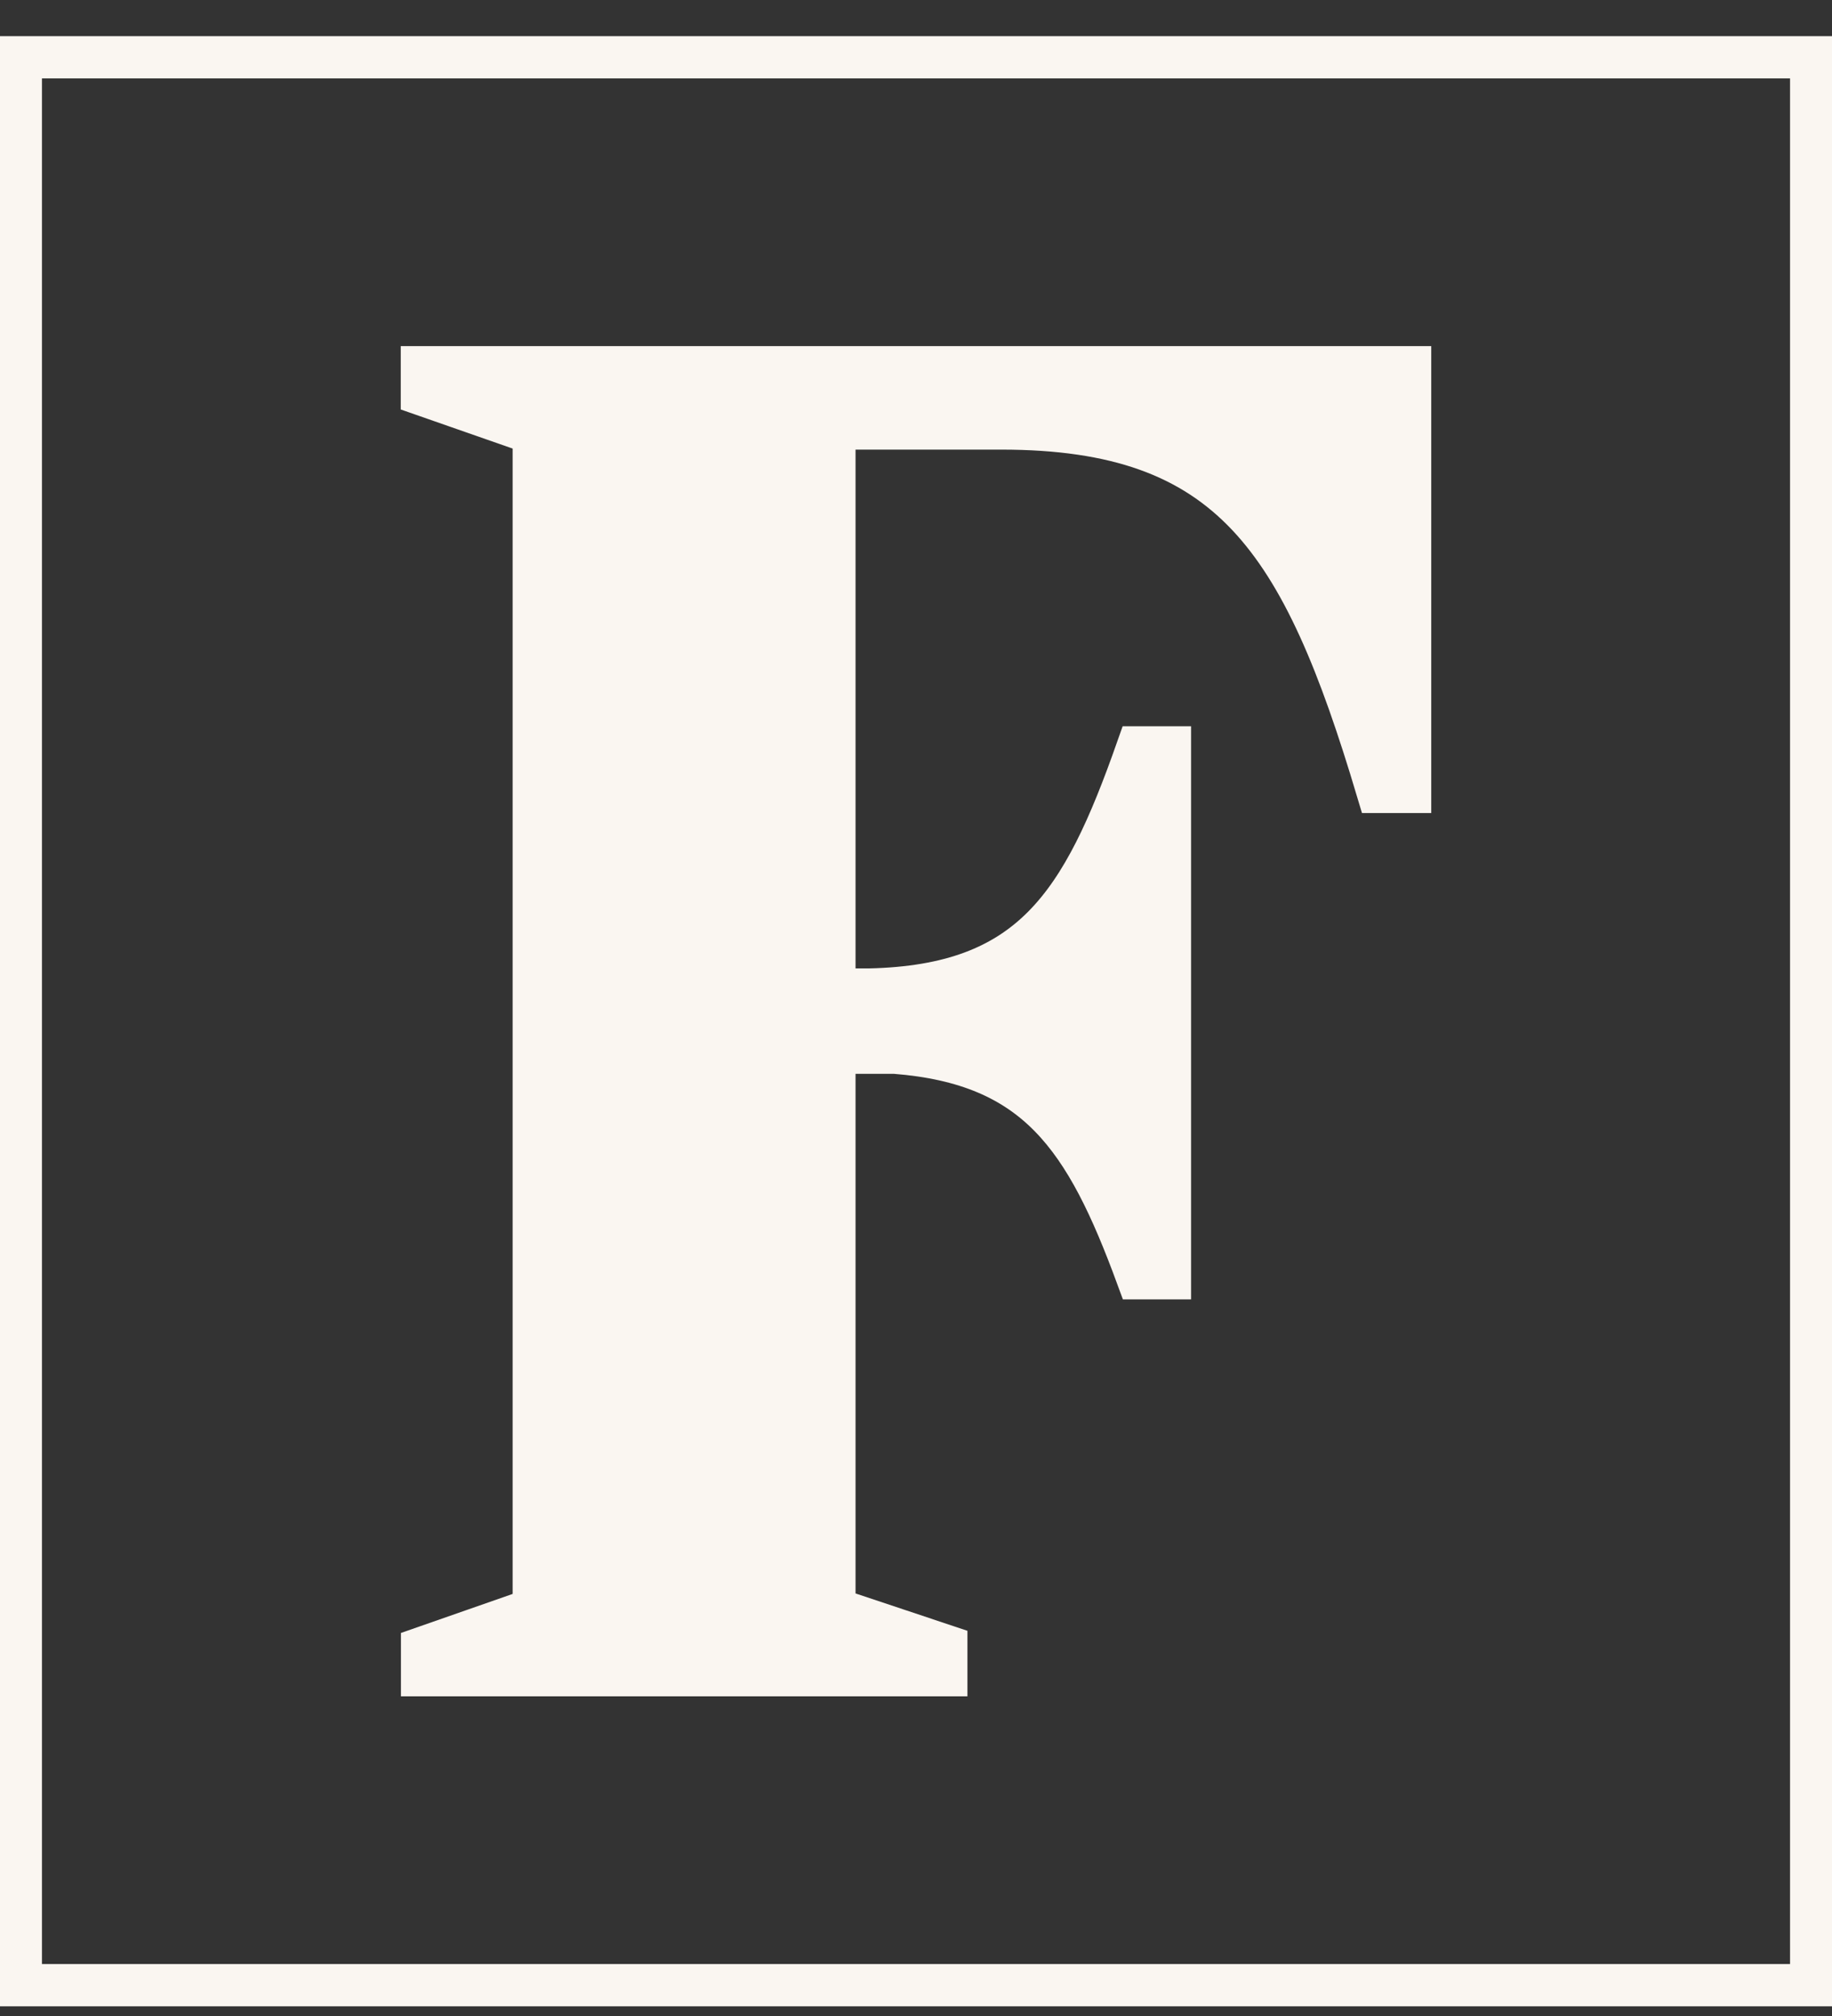
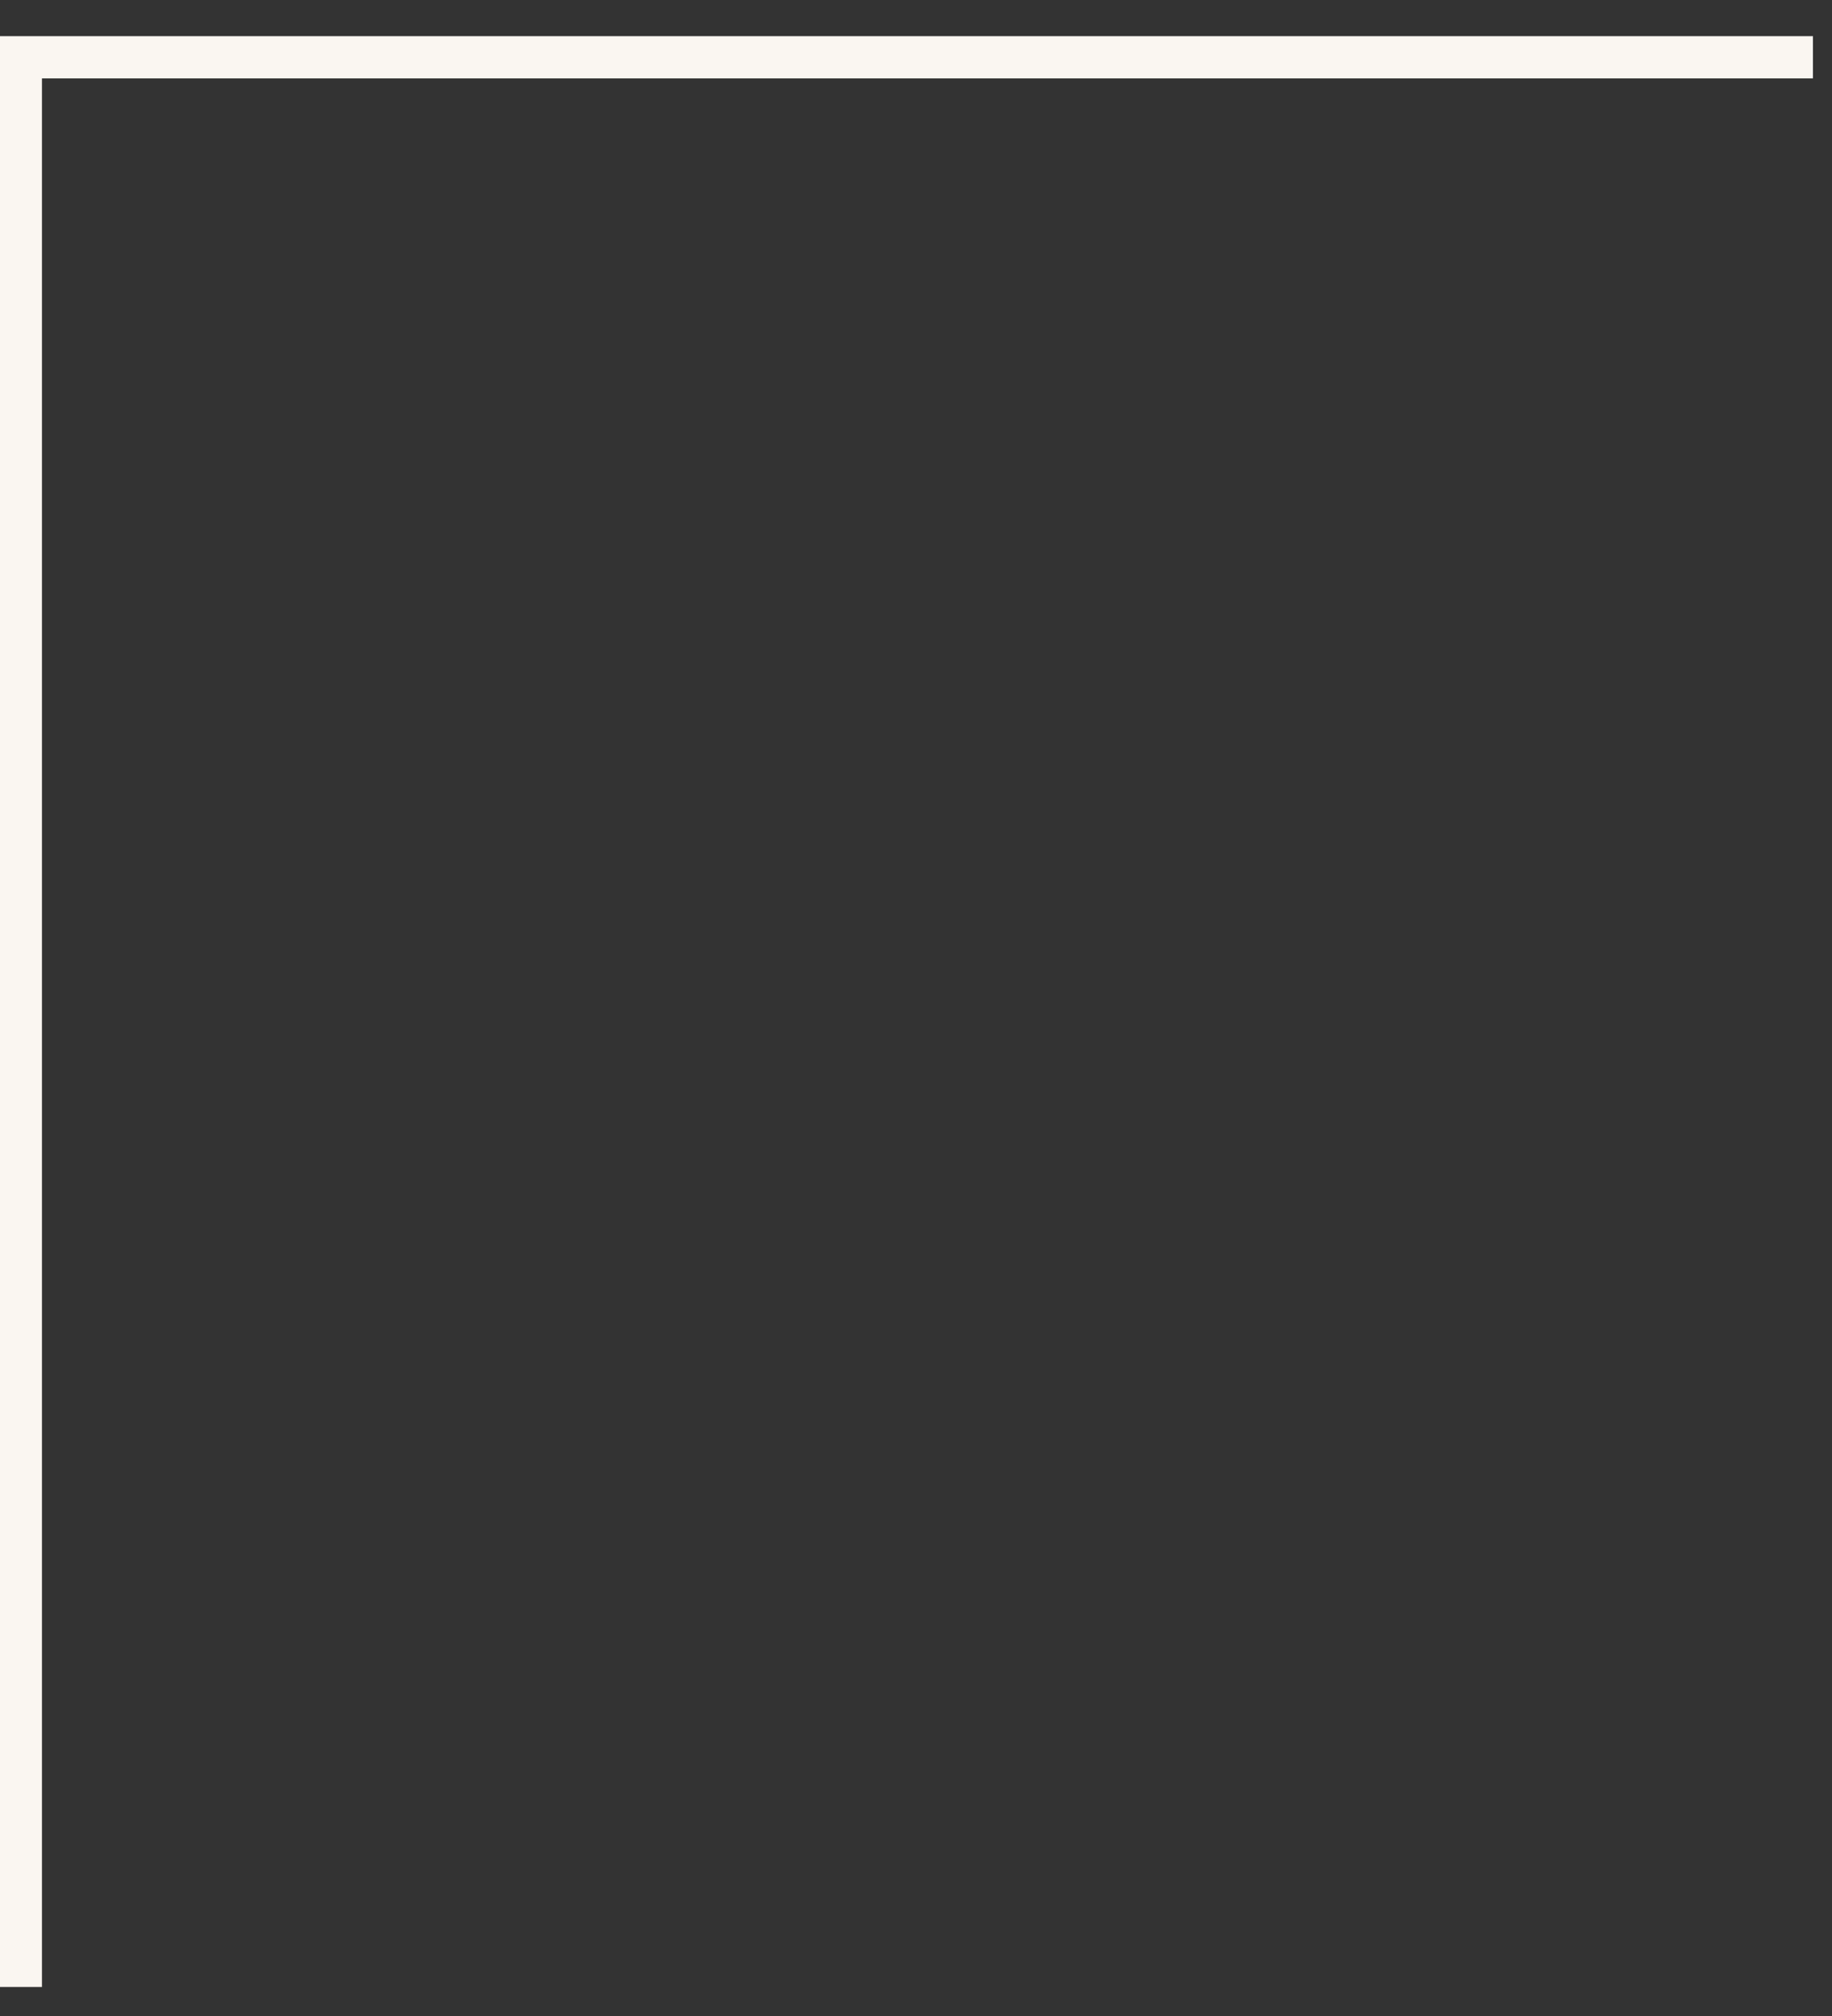
<svg xmlns="http://www.w3.org/2000/svg" width="40" height="44" viewBox="0 0 40 44" fill="none">
  <rect x="0" y="0" width="40" height="44" fill="#333333" stroke="none" />
  <g clip-path="url(#clip0_2821_116)">
-     <path d="M11.693 35.142V9.435L9.25 8.582V8.054H30.75V17.245H30.11C28.469 11.753 26.906 9.313 21.862 9.313H18.18V21.636H18.982C22.543 21.556 23.665 19.766 24.866 16.351H25.506V27.859H24.866C23.744 24.807 22.664 23.181 19.543 22.937H18.18V35.138L20.623 35.953V36.523H9.254V35.995L11.697 35.142H11.693Z" fill="#FAF6F1" stroke="#FAF6F1" stroke-miterlimit="10" />
-     <path d="M39.584 1.211H0.416V43.366H39.584V1.211Z" stroke="#FAF6F1" stroke-miterlimit="10" />
+     <path d="M39.584 1.211H0.416V43.366V1.211Z" stroke="#FAF6F1" stroke-miterlimit="10" />
  </g>
  <defs>
    <clipPath id="clip0_2821_116">
      <rect width="40" height="43" fill="white" transform="translate(0 0.789)" />
    </clipPath>
  </defs>
</svg>